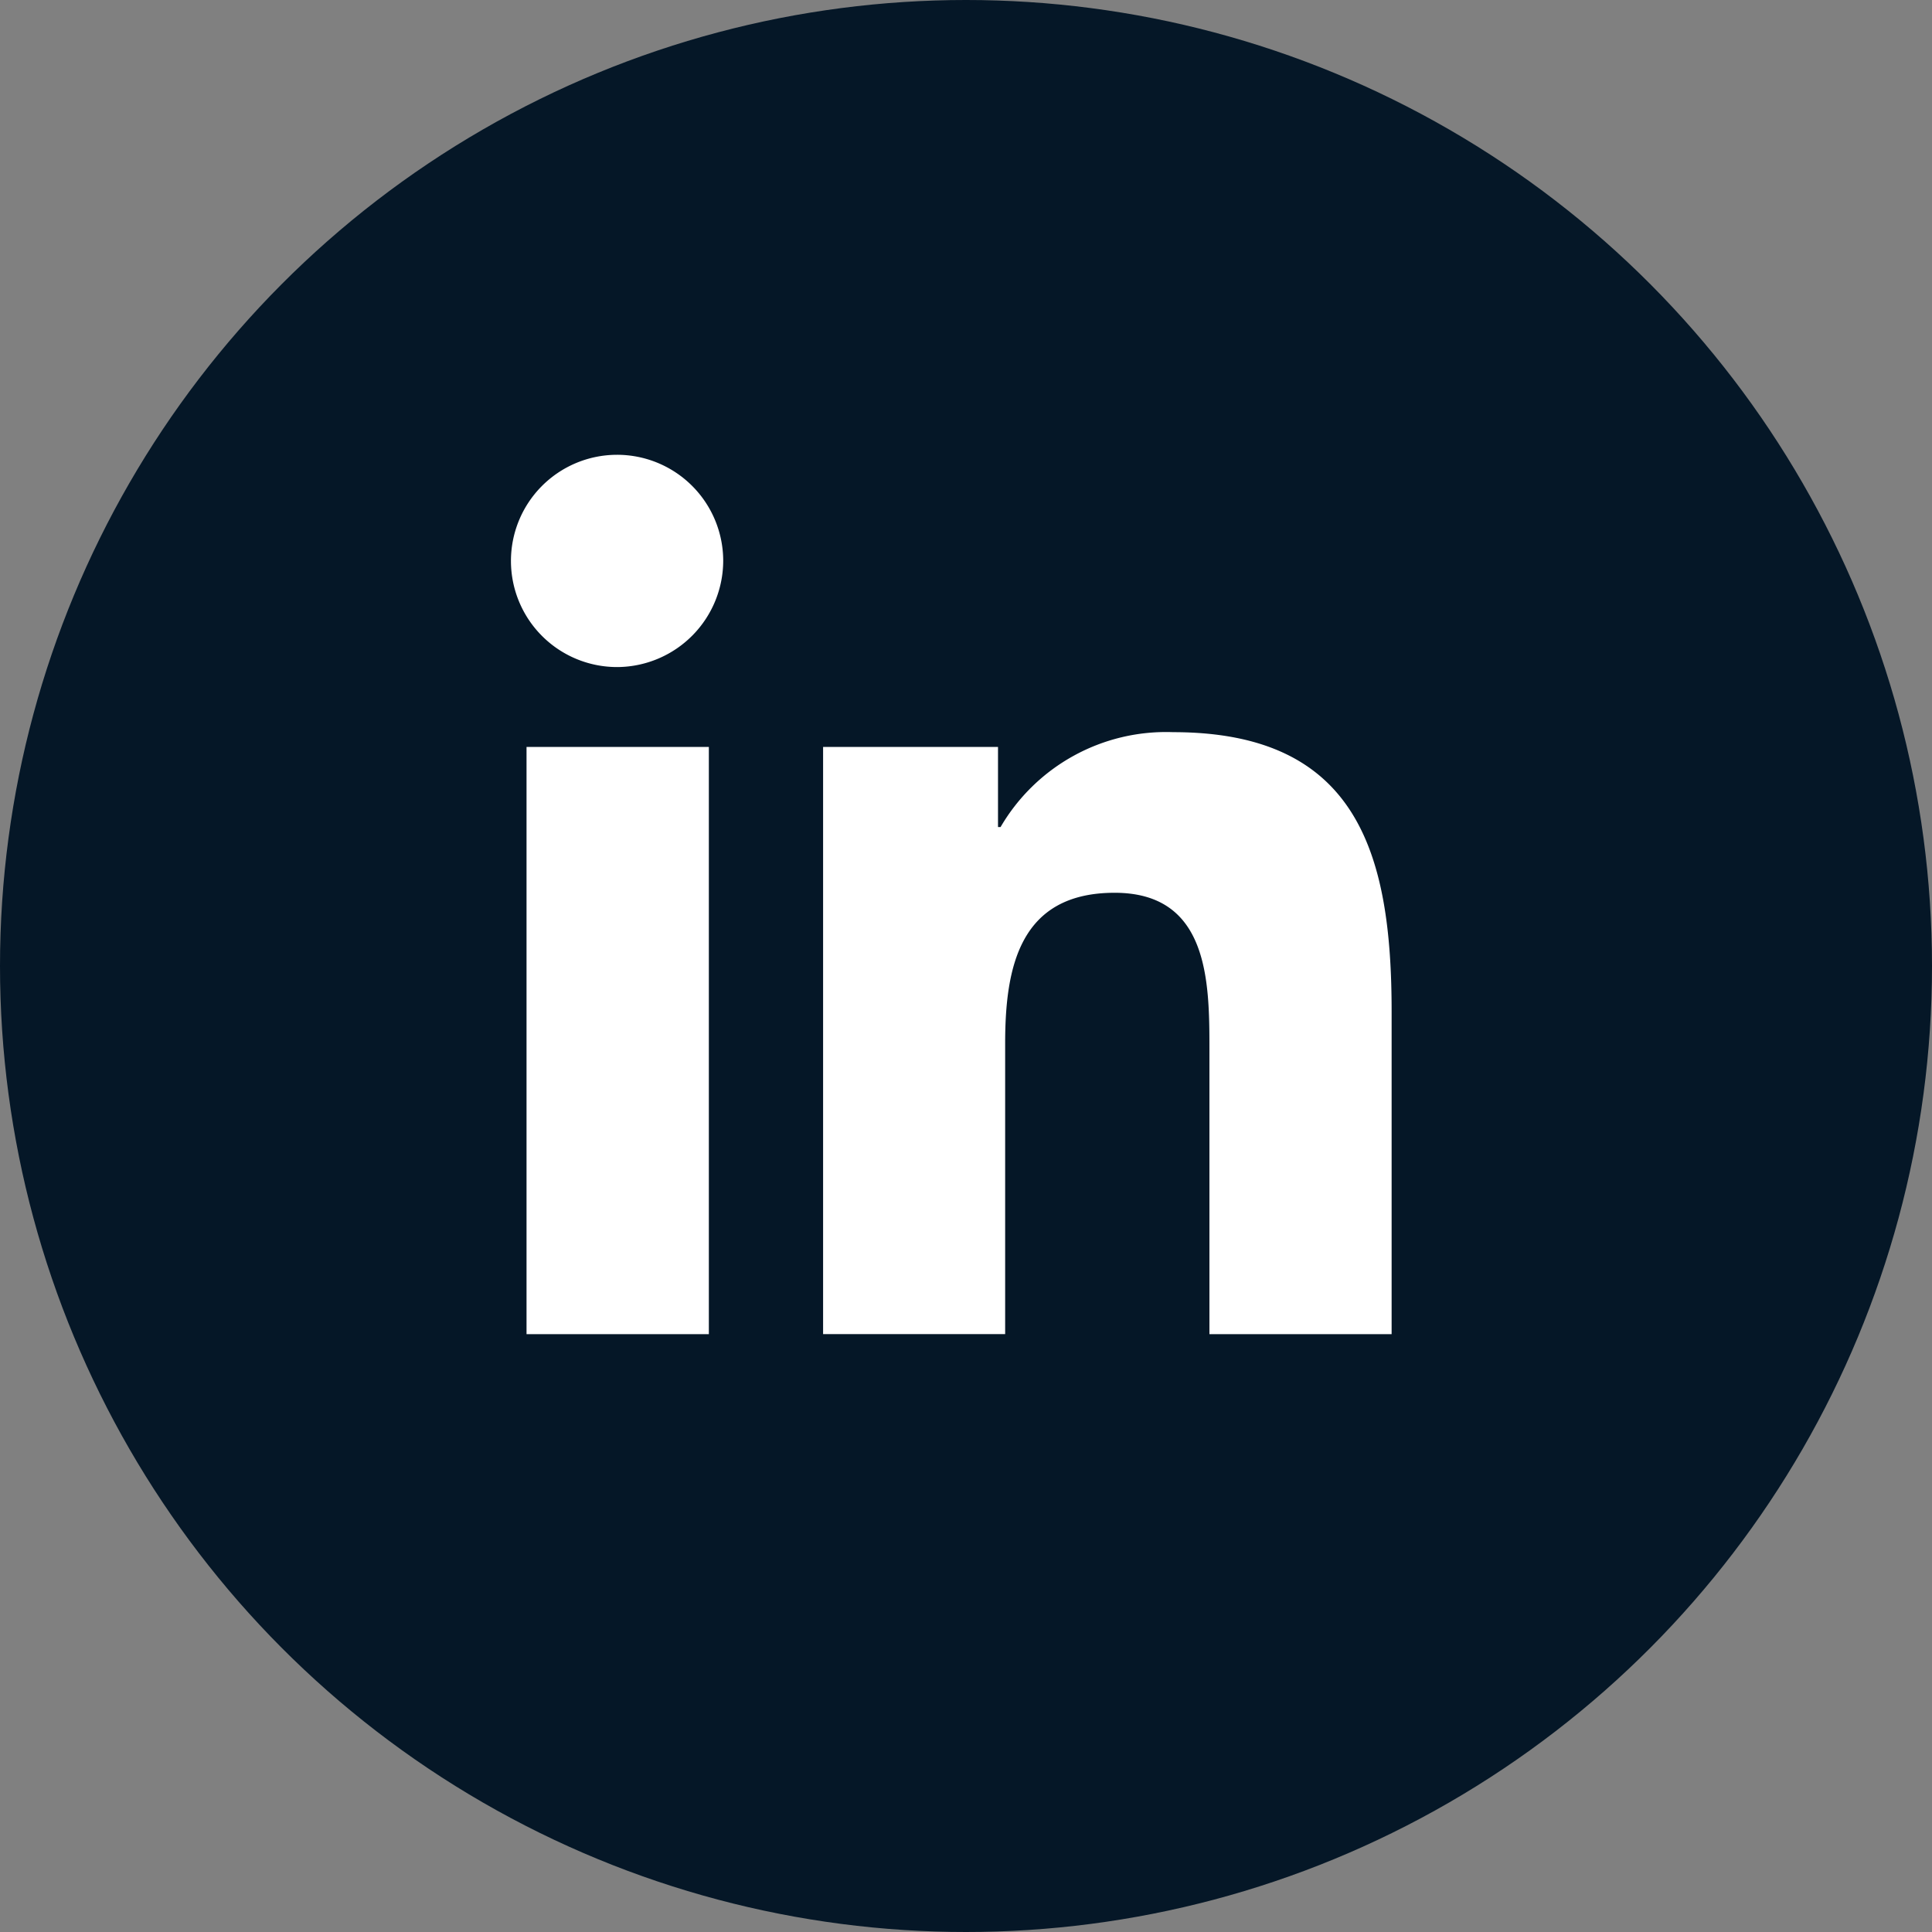
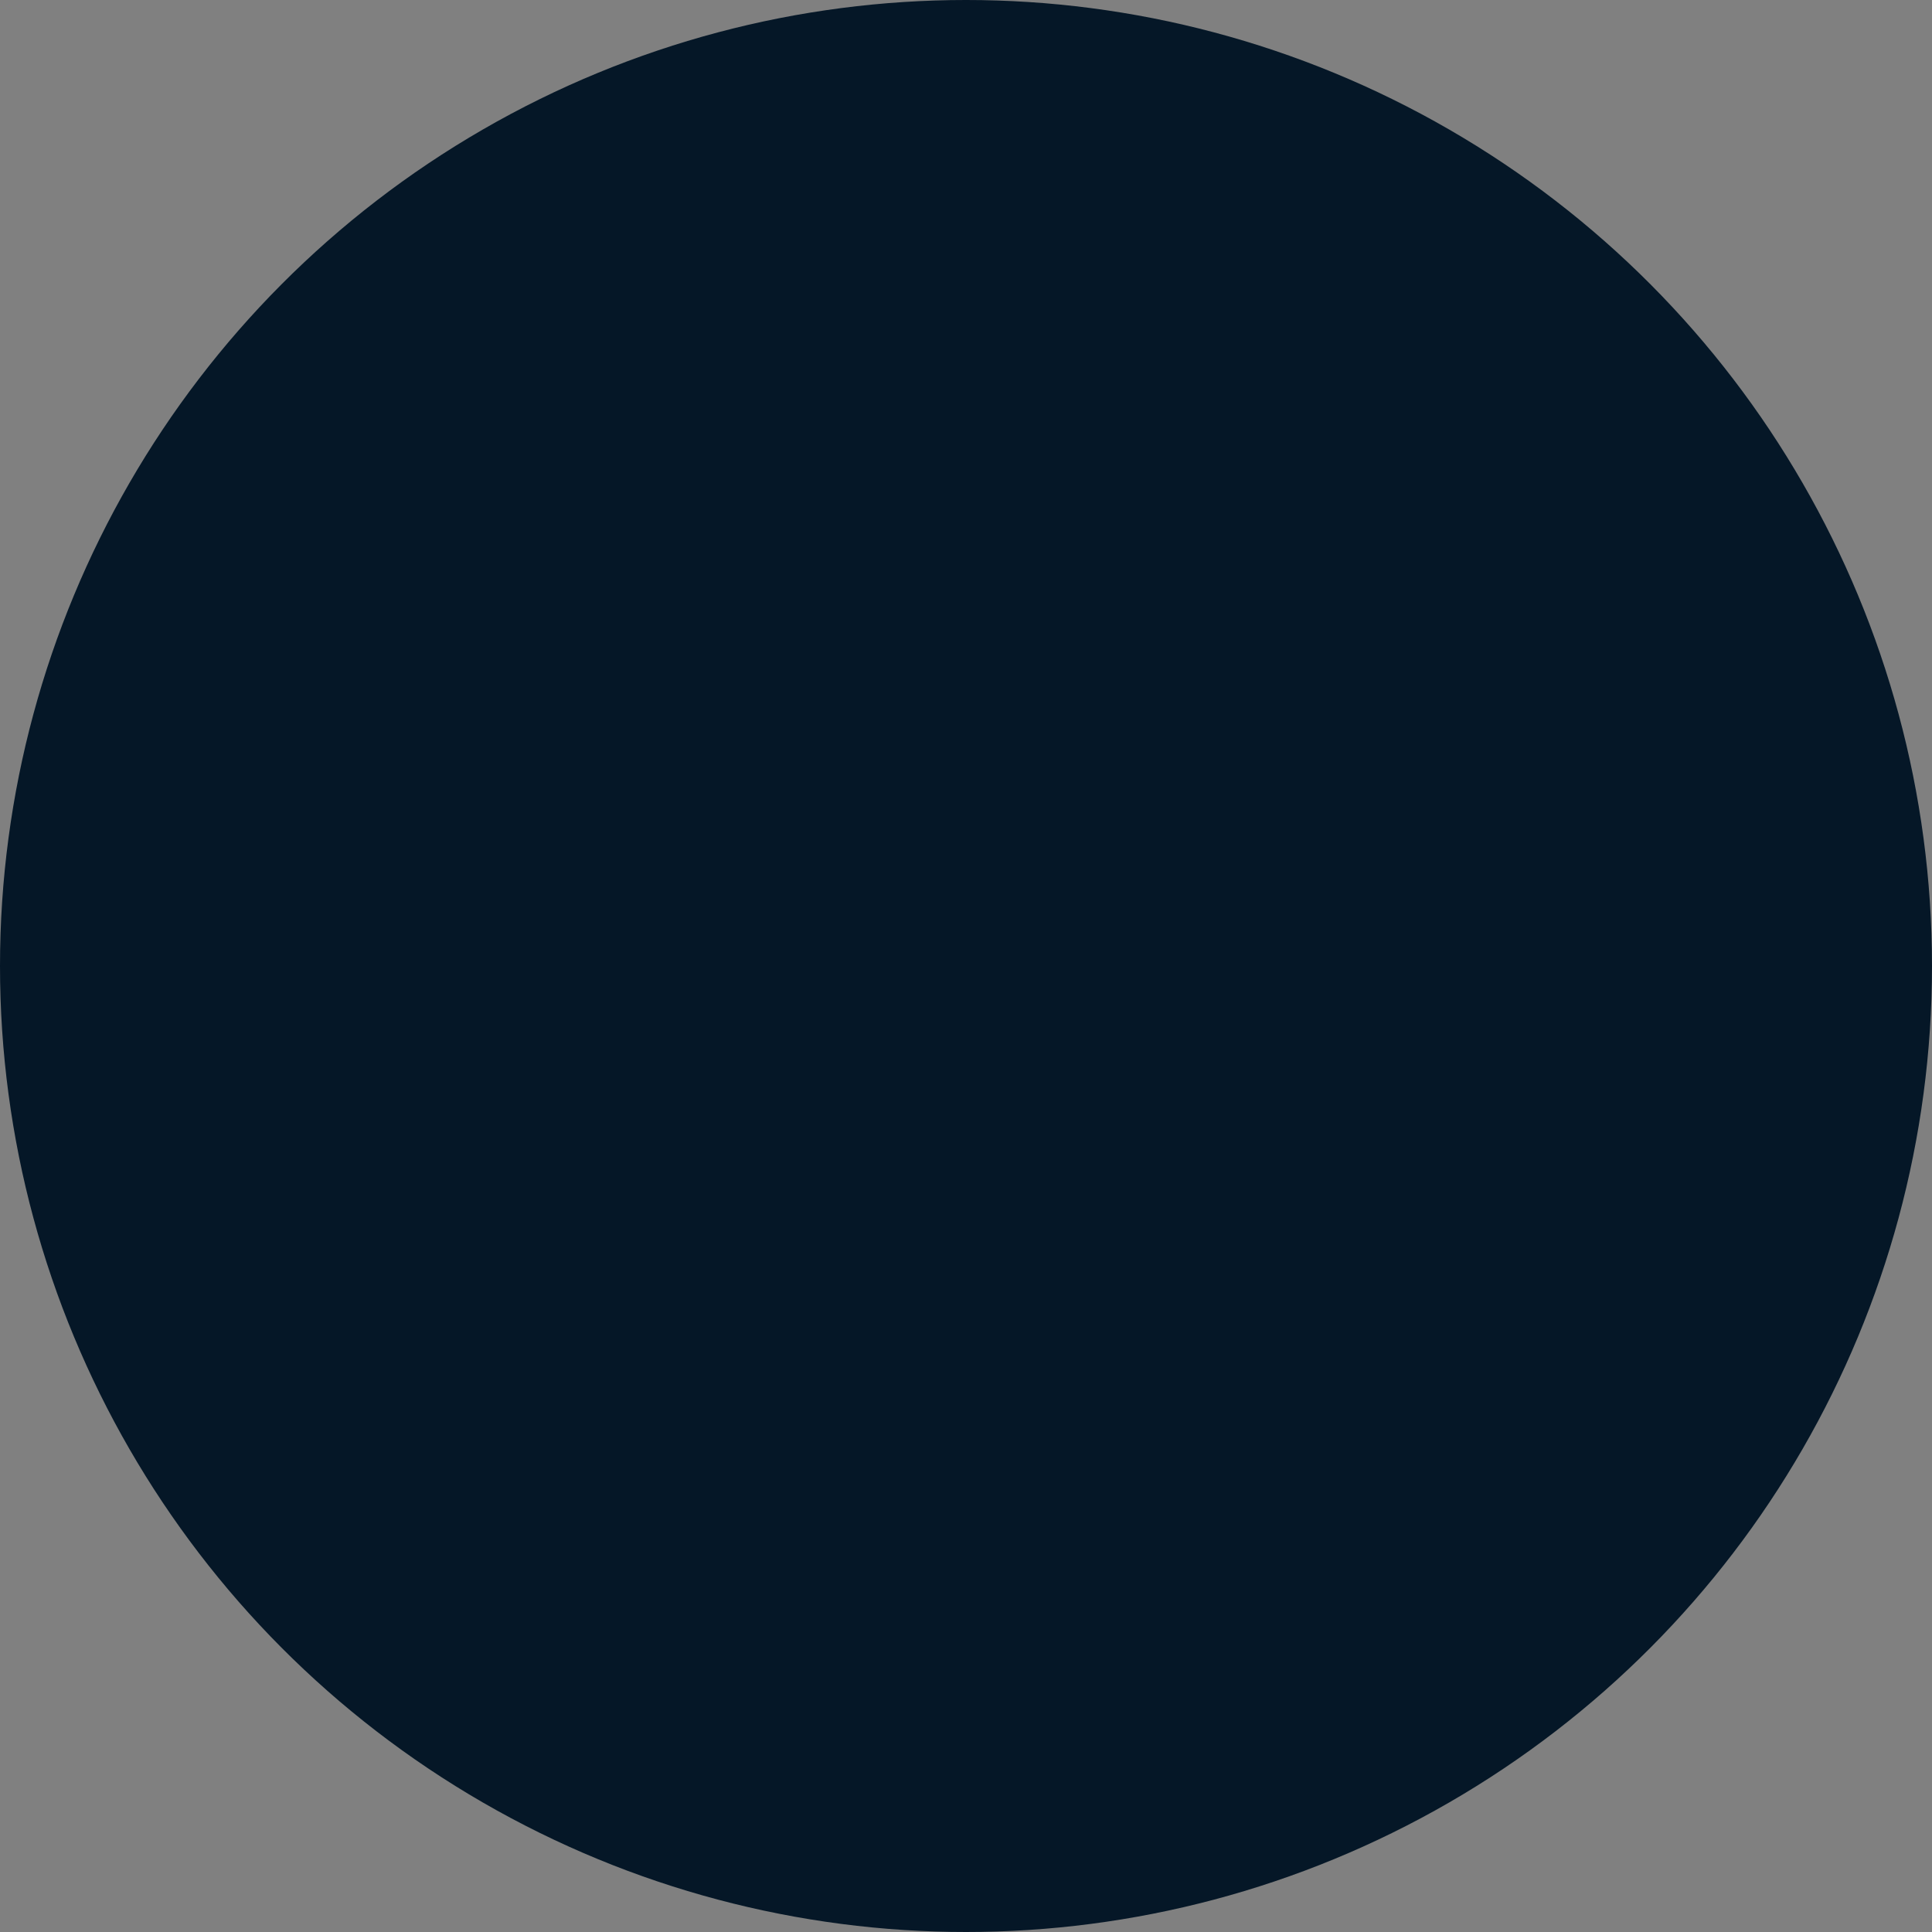
<svg xmlns="http://www.w3.org/2000/svg" width="30" height="30" viewBox="0 0 30 30">
  <rect x="0" y="0" width="30" height="30" fill="#808080" stroke="none" />
  <g id="Group_210" data-name="Group 210" transform="translate(9628 118)">
    <g id="Group_1" data-name="Group 1" transform="translate(-11369 -125)">
      <circle id="Ellipse_1" data-name="Ellipse 1" cx="15" cy="15" r="15" transform="translate(1741 7)" fill="#051727" />
-       <path id="Icon_awesome-linkedin-in" data-name="Icon awesome-linkedin-in" d="M3.057,13.659H.226V4.54H3.057ZM1.64,3.3A1.648,1.648,0,1,1,3.28,1.641,1.654,1.654,0,0,1,1.64,3.3ZM13.655,13.659H10.83V9.22c0-1.058-.021-2.415-1.472-2.415-1.472,0-1.7,1.149-1.7,2.338v4.515H4.831V4.54H7.547V5.784h.04a2.975,2.975,0,0,1,2.679-1.473c2.866,0,3.393,1.887,3.393,4.338v5.009Z" transform="translate(1748.95 14.058)" fill="#fff" />
    </g>
  </g>
</svg>